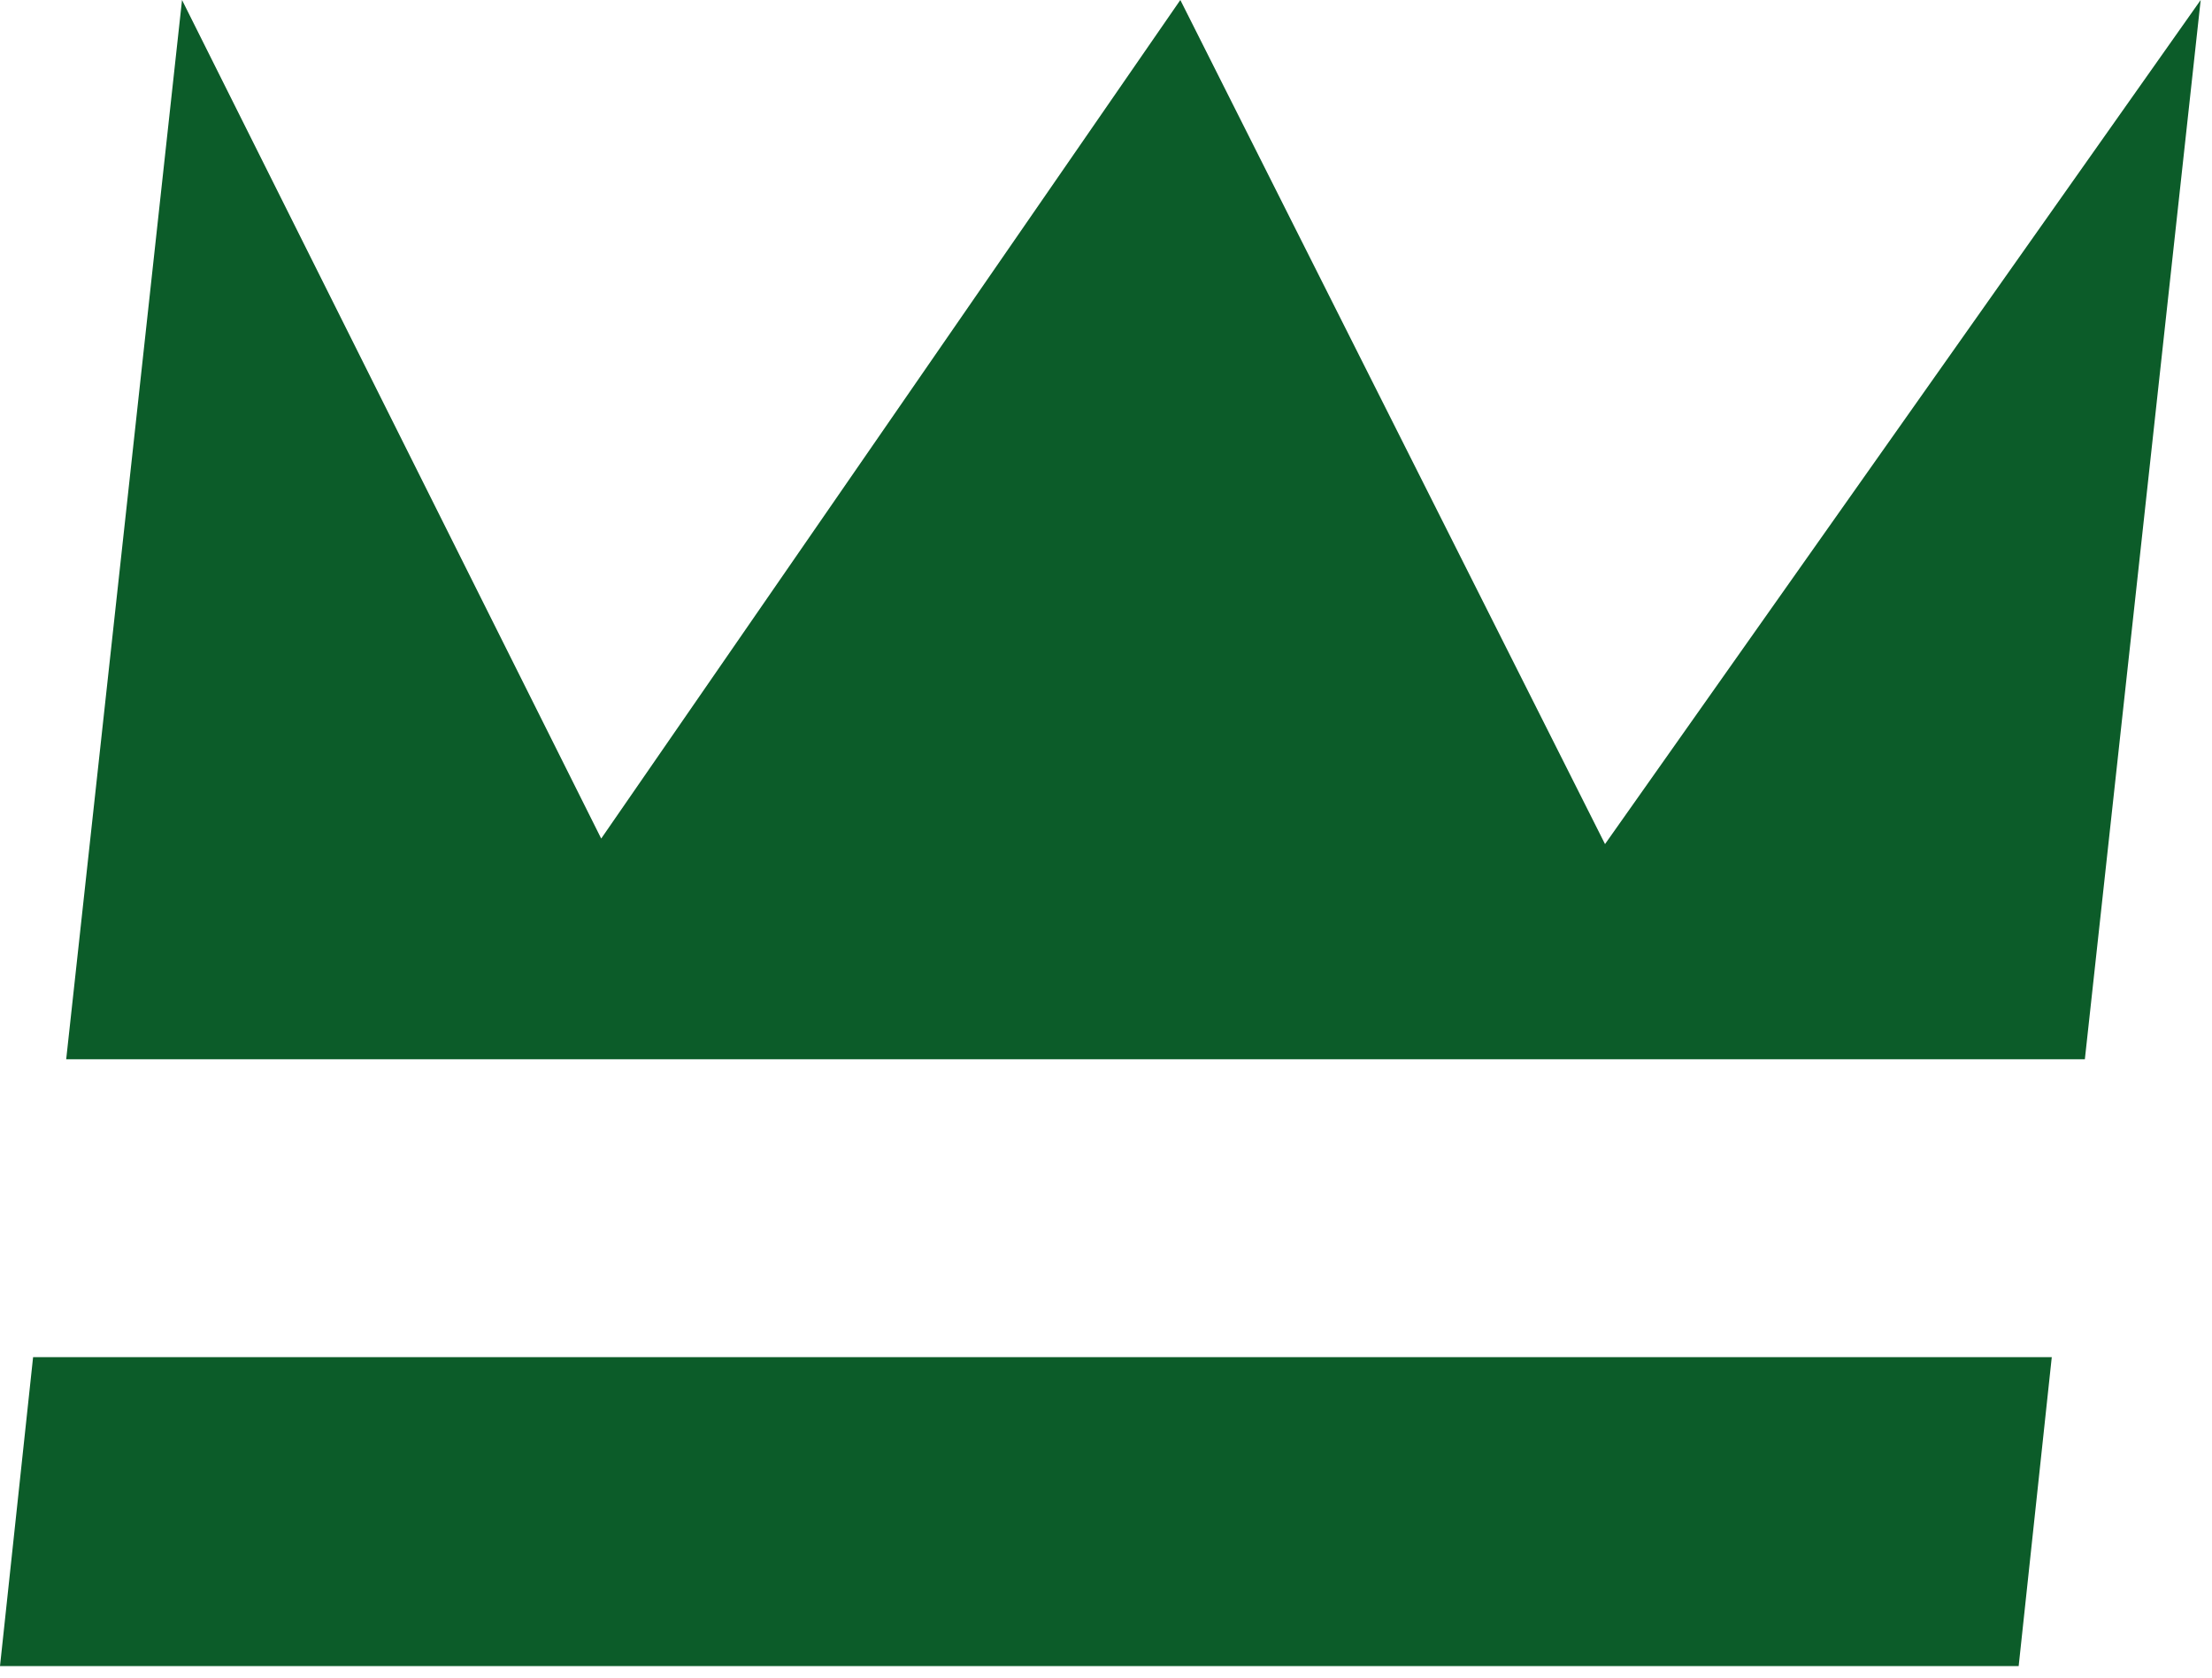
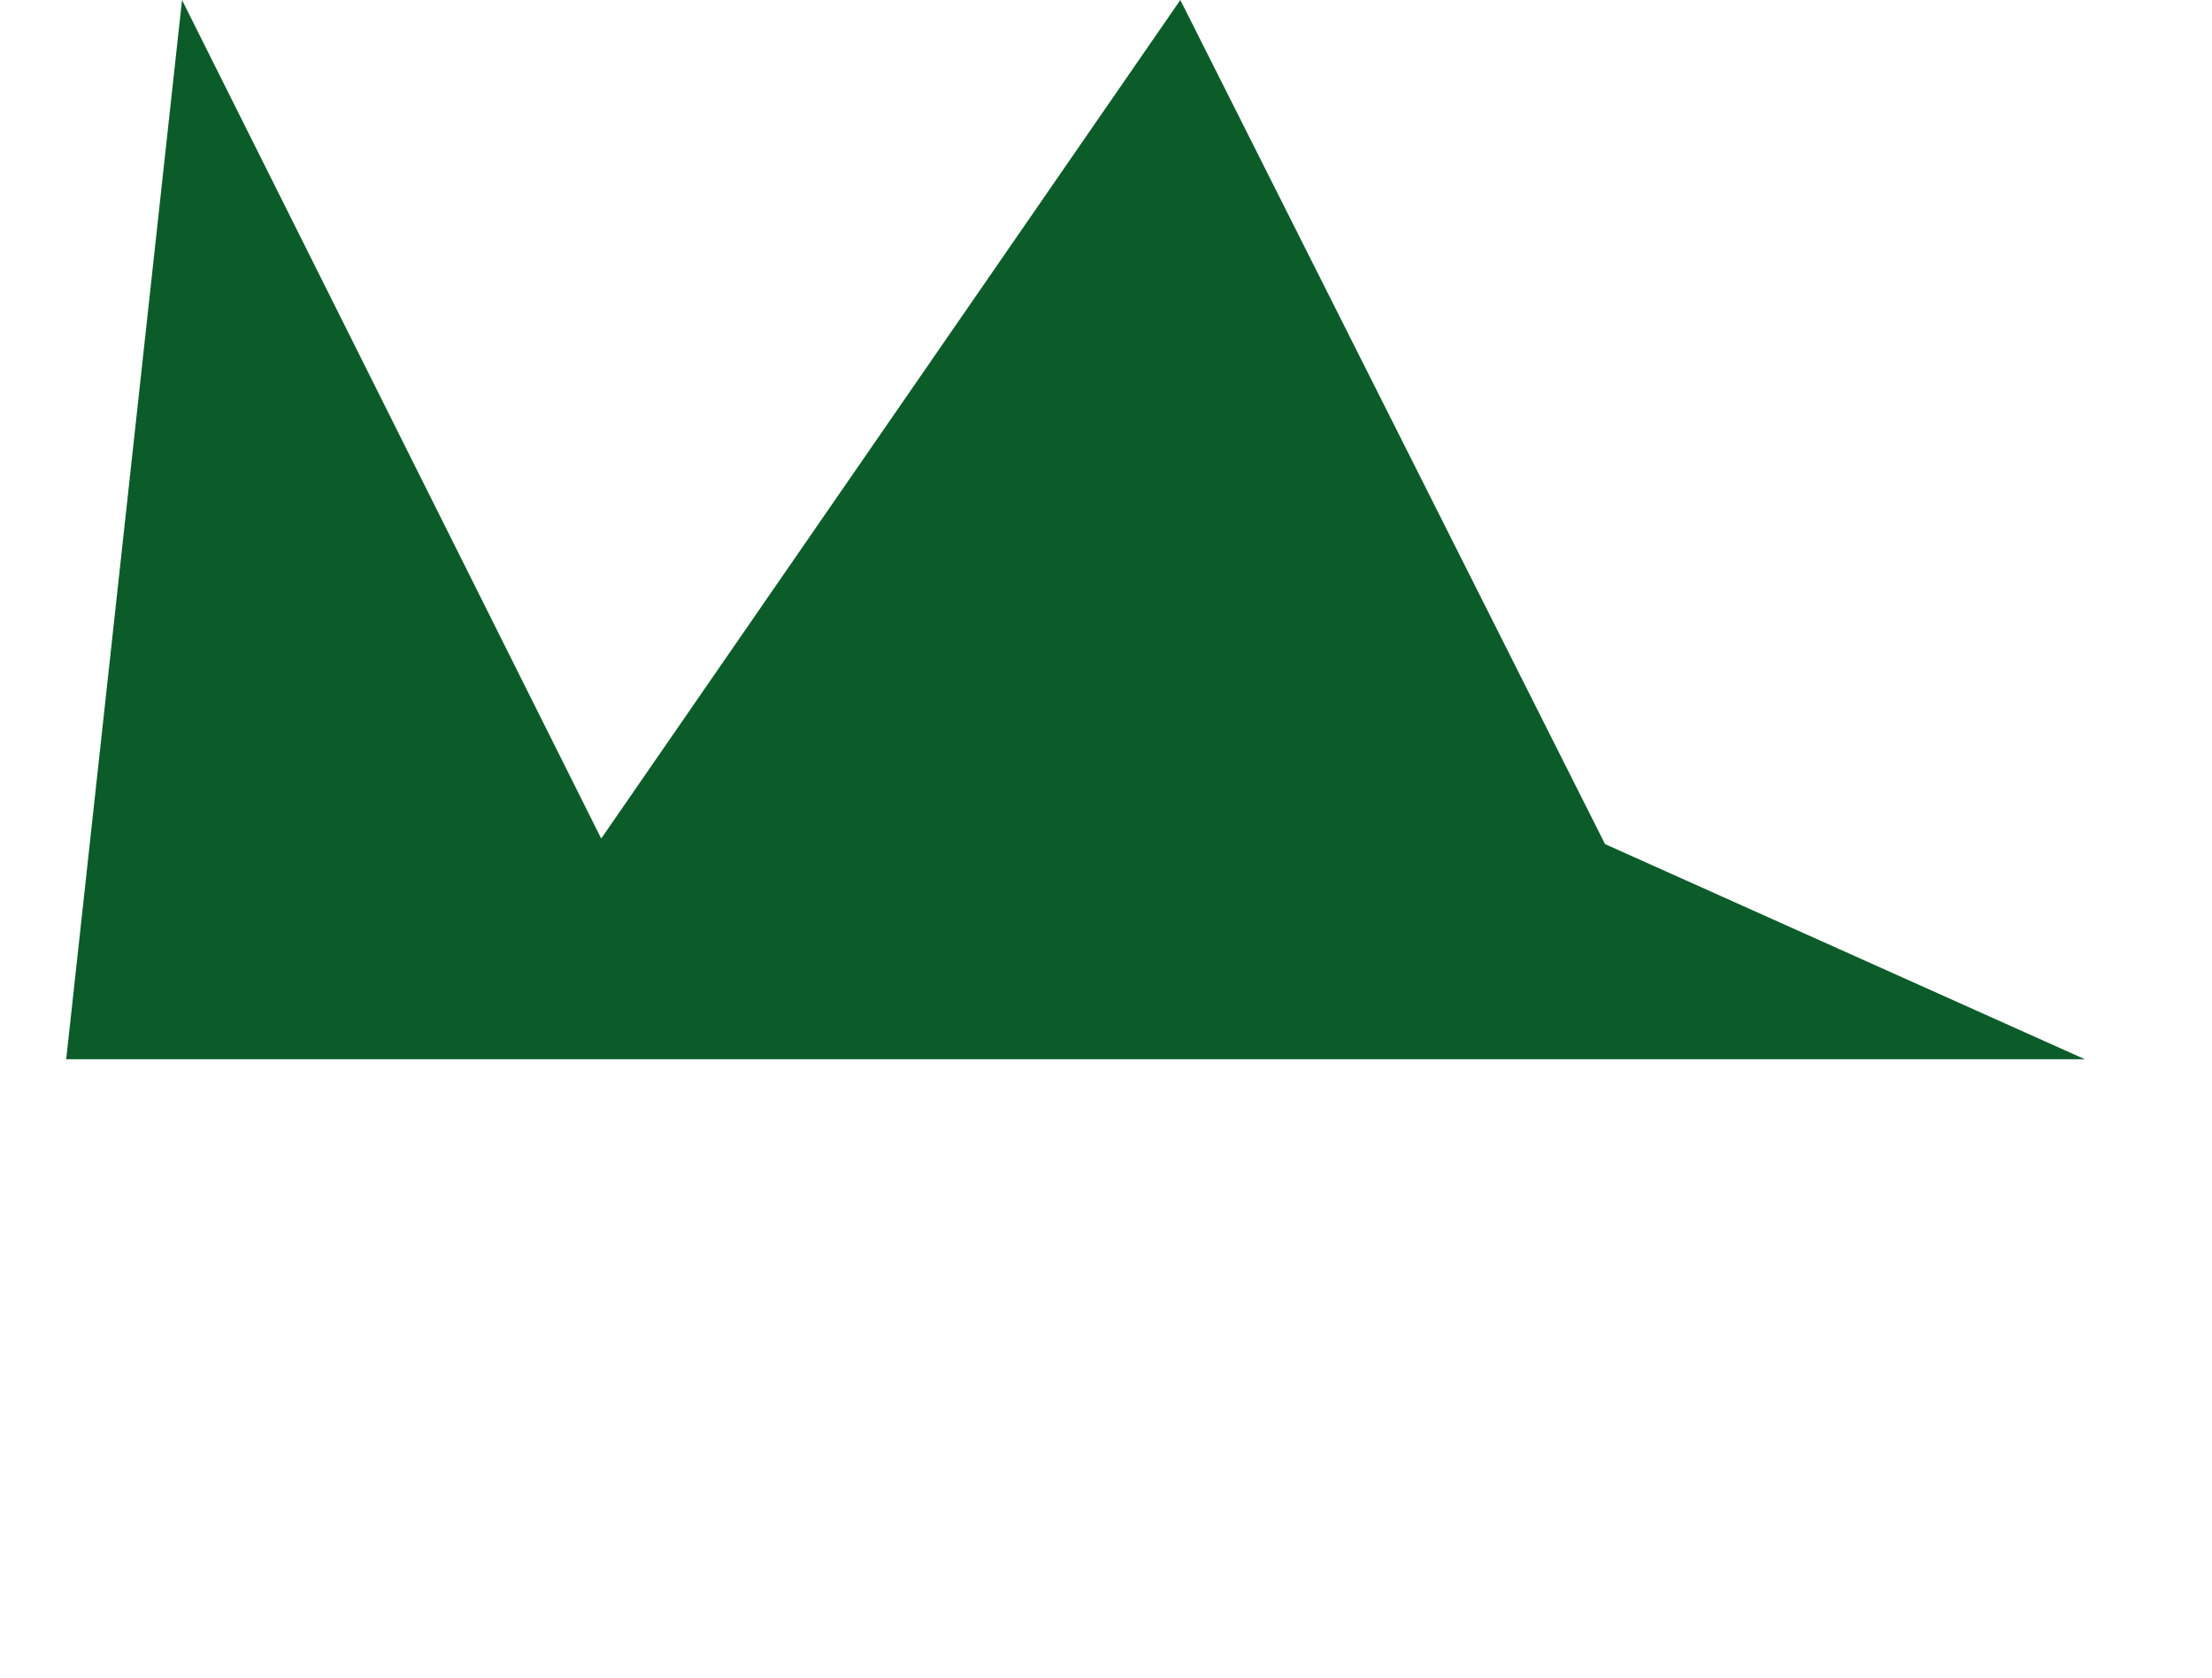
<svg xmlns="http://www.w3.org/2000/svg" width="149" height="113" viewBox="0 0 149 113" fill="none">
-   <path d="M4.459 71.332L12.261 0L40.497 56.471L79.507 0L108.114 56.843L148.238 0L140.436 71.332H4.459Z" fill="#0C5C29" />
-   <path d="M0 112.199L2.229 91.394H138.207L135.977 112.199H0Z" fill="#0C5C29" />
+   <path d="M4.459 71.332L12.261 0L40.497 56.471L79.507 0L108.114 56.843L140.436 71.332H4.459Z" fill="#0C5C29" />
</svg>